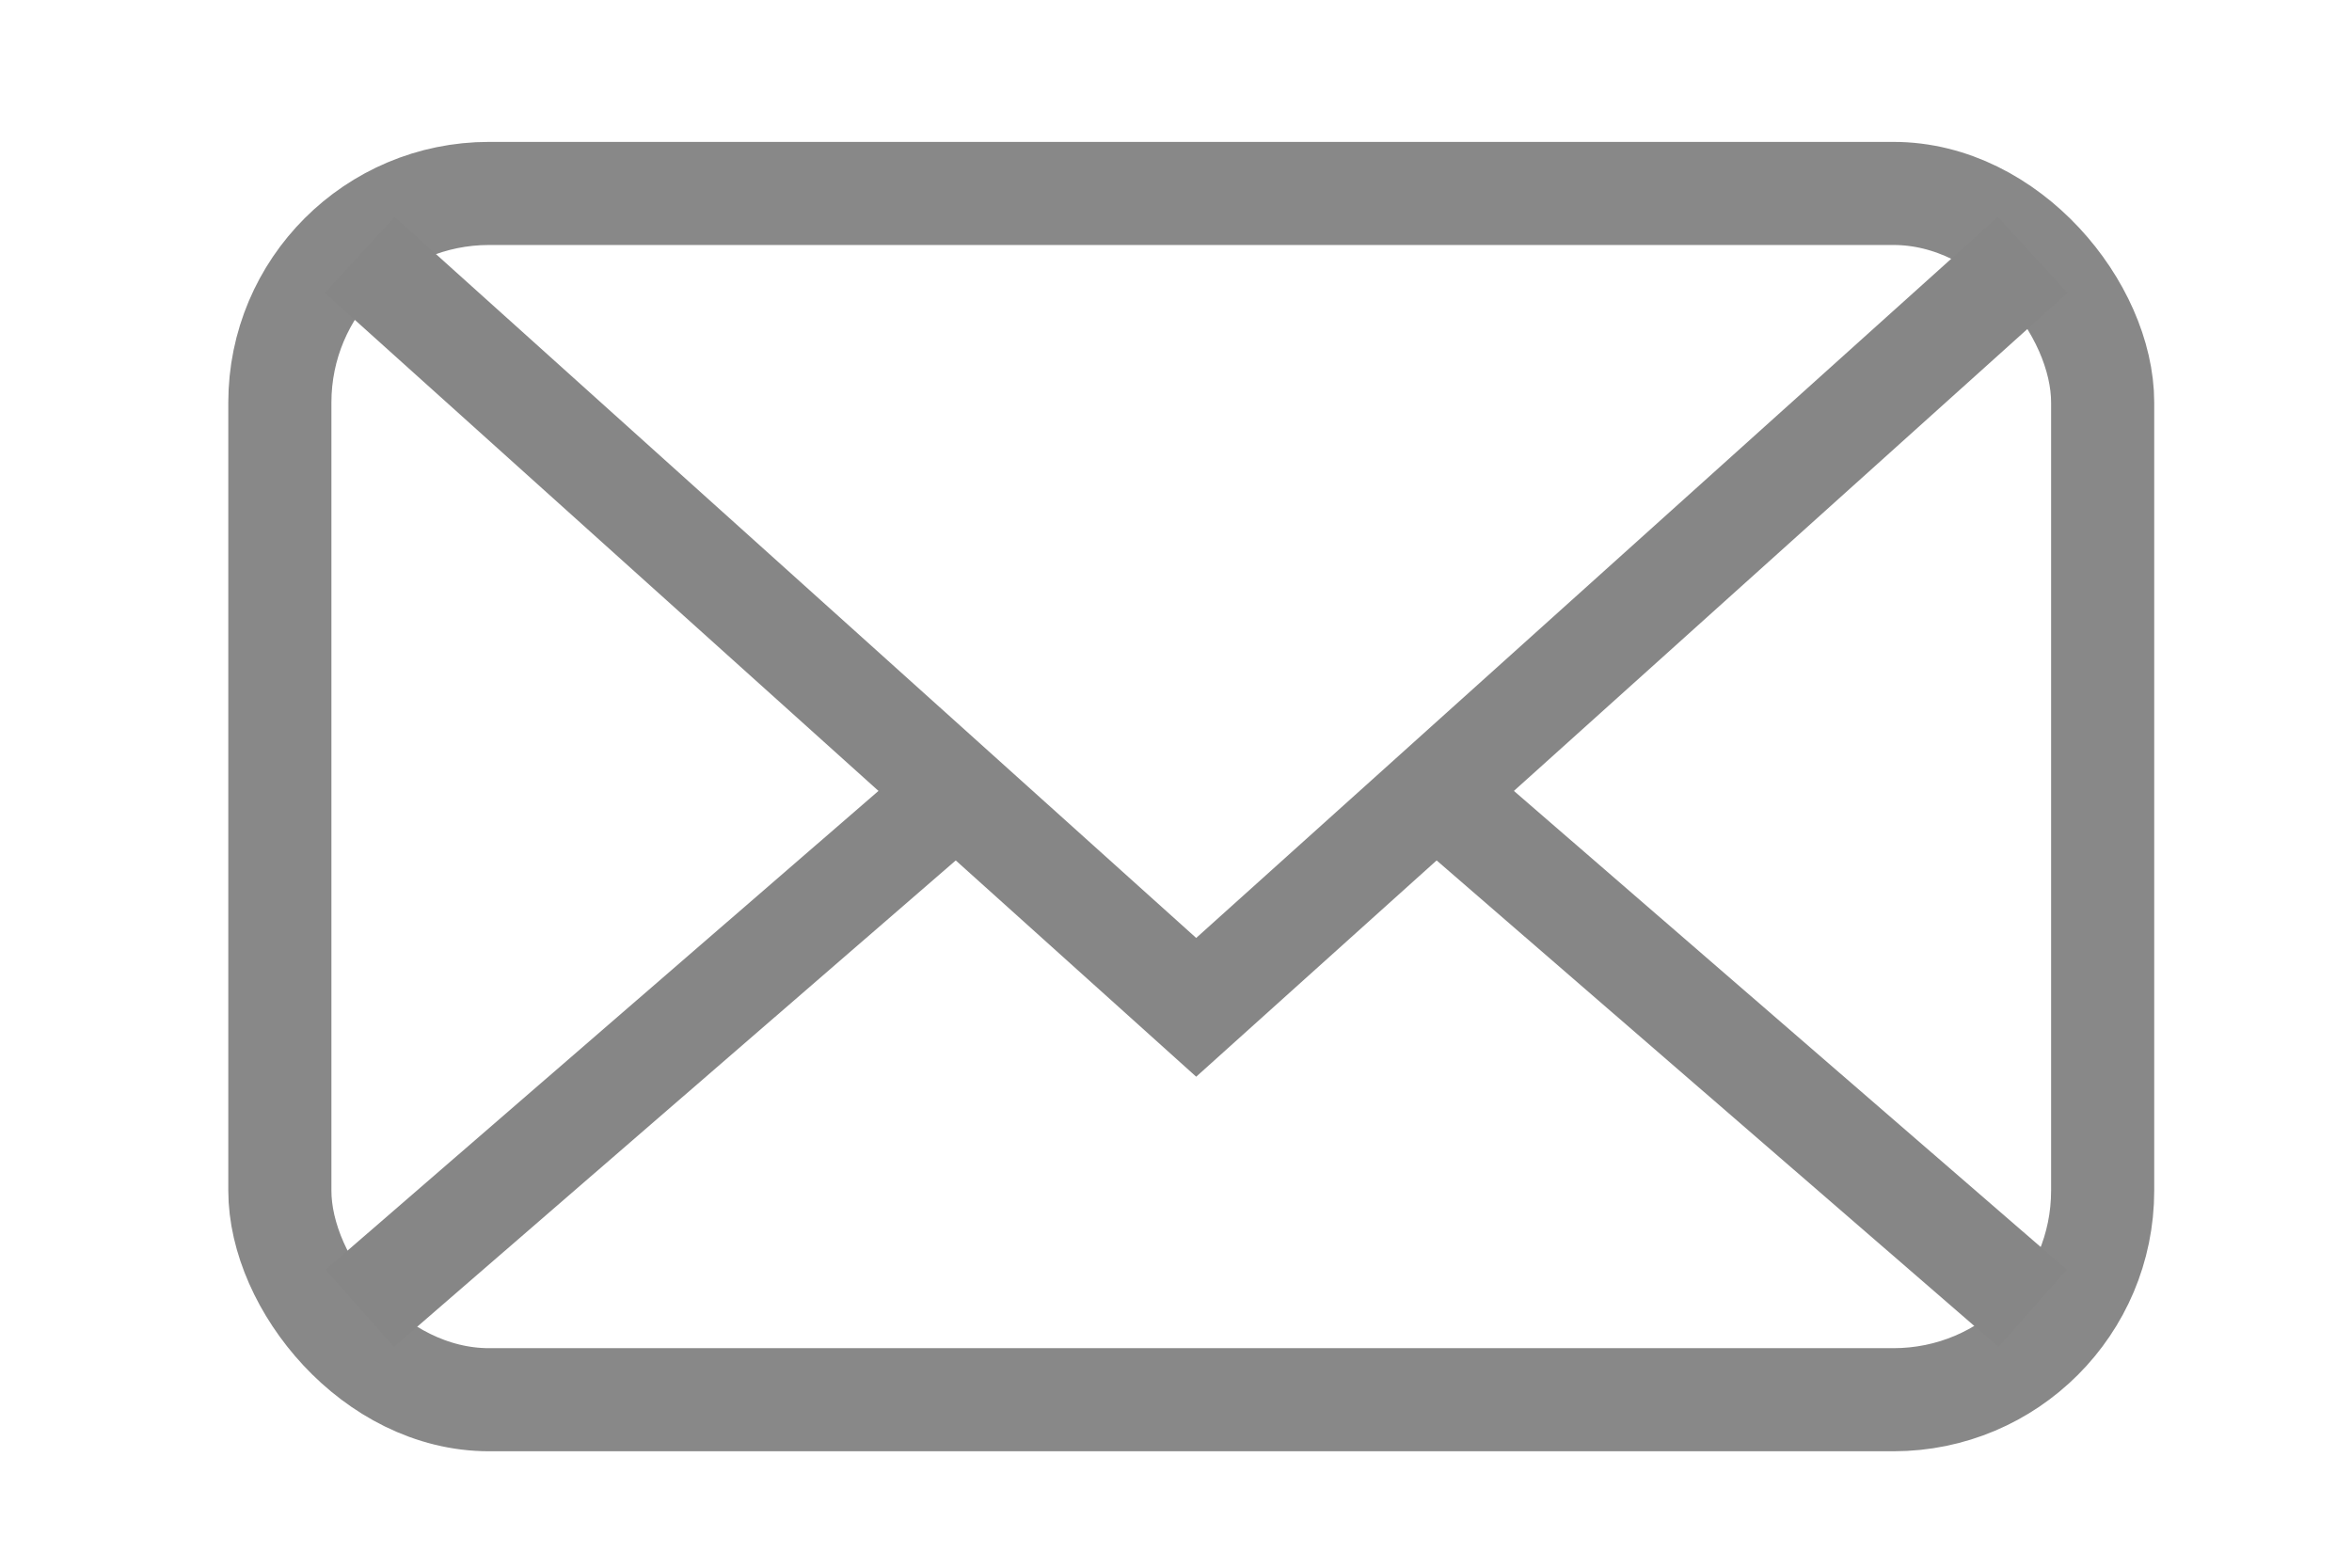
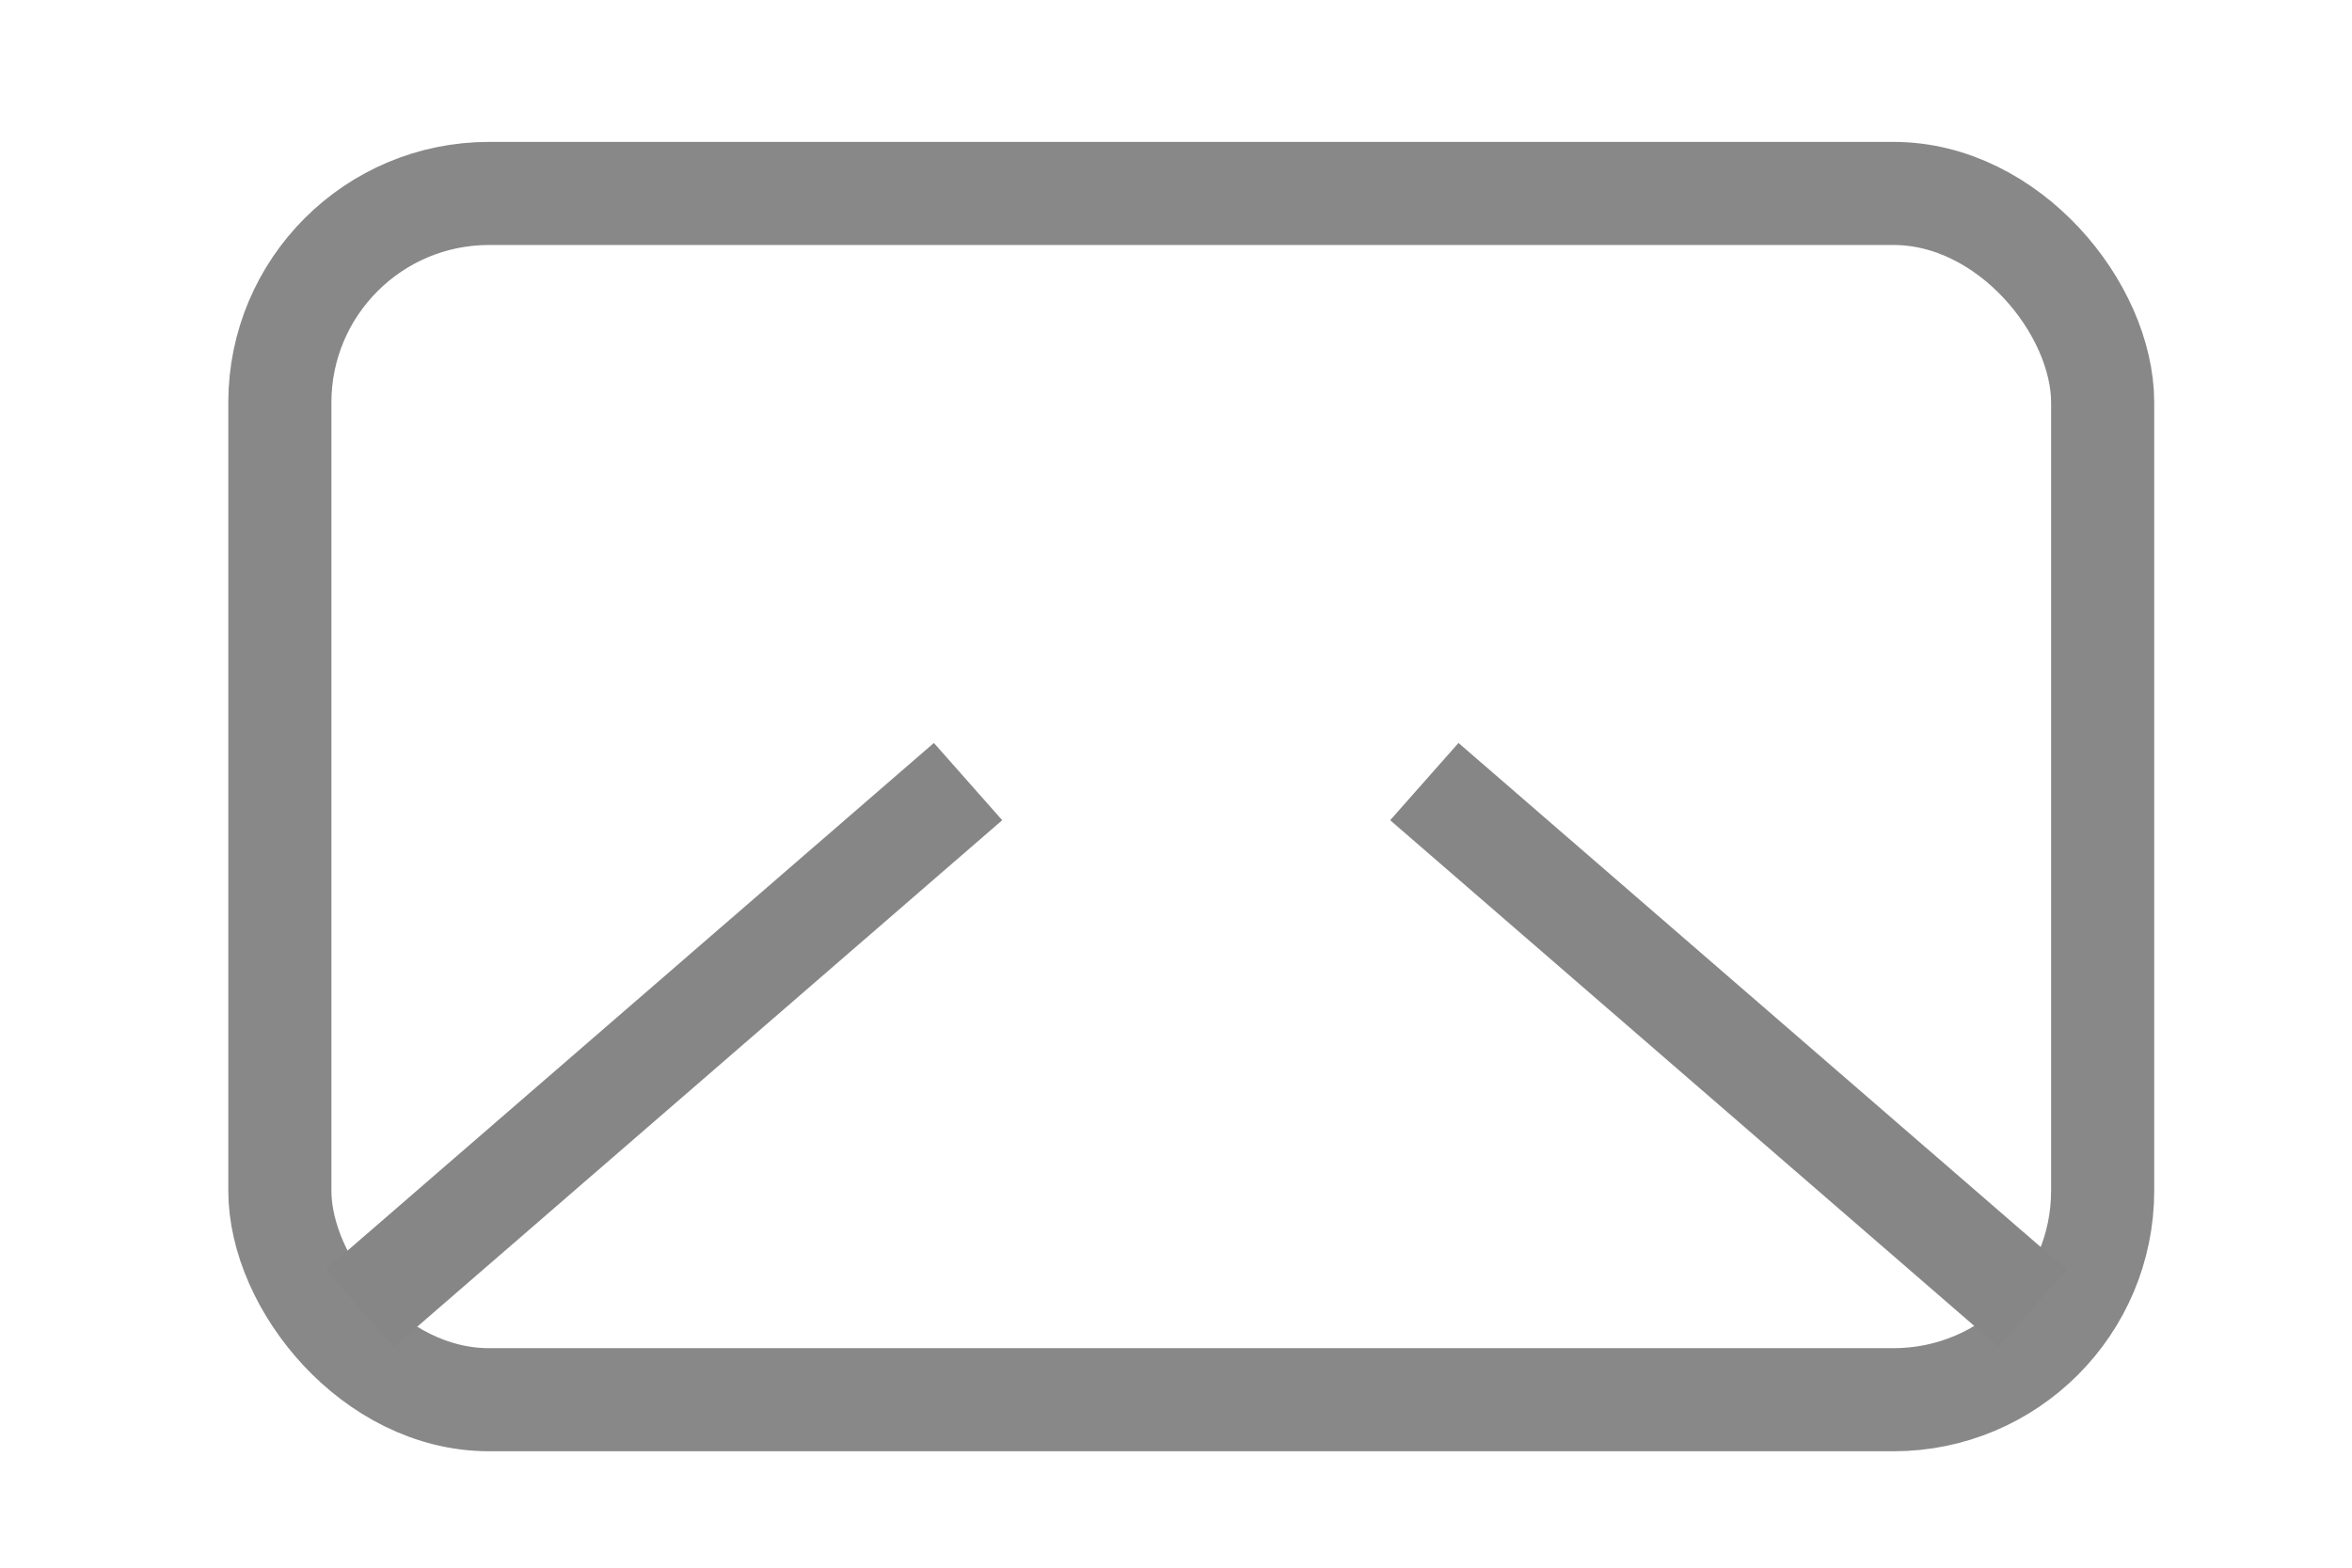
<svg xmlns="http://www.w3.org/2000/svg" xmlns:ns1="http://sodipodi.sourceforge.net/DTD/sodipodi-0.dtd" xmlns:ns2="http://www.inkscape.org/namespaces/inkscape" width="30" height="20" version="1.1" viewBox="0 0 7.937 5.292" id="svg14" ns1:docname="mail.svg" ns2:version="1.1.1 (3bf5ae0d25, 2021-09-20)">
  <defs id="defs18" />
  <ns1:namedview pagecolor="#ffffff" bordercolor="#666666" borderopacity="1" objecttolerance="10" gridtolerance="10" guidetolerance="10" ns2:pageopacity="0" ns2:pageshadow="2" ns2:window-width="3440" ns2:window-height="1378" id="namedview16" showgrid="false" ns2:zoom="12.708323" ns2:cx="9.3245977" ns2:cy="7.7114817" ns2:window-x="0" ns2:window-y="36" ns2:window-maximized="1" ns2:current-layer="g12" ns2:document-rotation="0" units="px" ns2:pagecheckerboard="0" />
  <g transform="translate(-51.729,-125.81)" fill="none" stroke="#000000" stroke-width="2.375" id="g12">
    <rect x="52.673" y="126.463" width="6.152" height="4.072" ry="0.706" opacity="0.98" stop-color="#000000" style="stroke:#868686;stroke-width:0.348;stroke-miterlimit:4;stroke-dasharray:none;stroke-opacity:1;paint-order:markers stroke fill" id="rect2" />
    <g id="g10" style="stroke:#868686;stroke-width:1.805;stroke-miterlimit:4;stroke-dasharray:none;stroke-opacity:1" transform="matrix(0.194,0,0,0.192,42.42,102.033)">
-       <path d="M 54.24,128.32 68.792,141.549 83.344,128.32" id="path4" style="stroke:#868686;stroke-width:1.805;stroke-miterlimit:4;stroke-dasharray:none;stroke-opacity:1" />
      <path d="m 54.24,146.84 10.583,-9.26" id="path6" style="stroke:#868686;stroke-width:1.805;stroke-miterlimit:4;stroke-dasharray:none;stroke-opacity:1" />
      <path d="M 83.344,146.84 72.761,137.58" id="path8" style="stroke:#868686;stroke-width:1.805;stroke-miterlimit:4;stroke-dasharray:none;stroke-opacity:1" />
    </g>
  </g>
</svg>